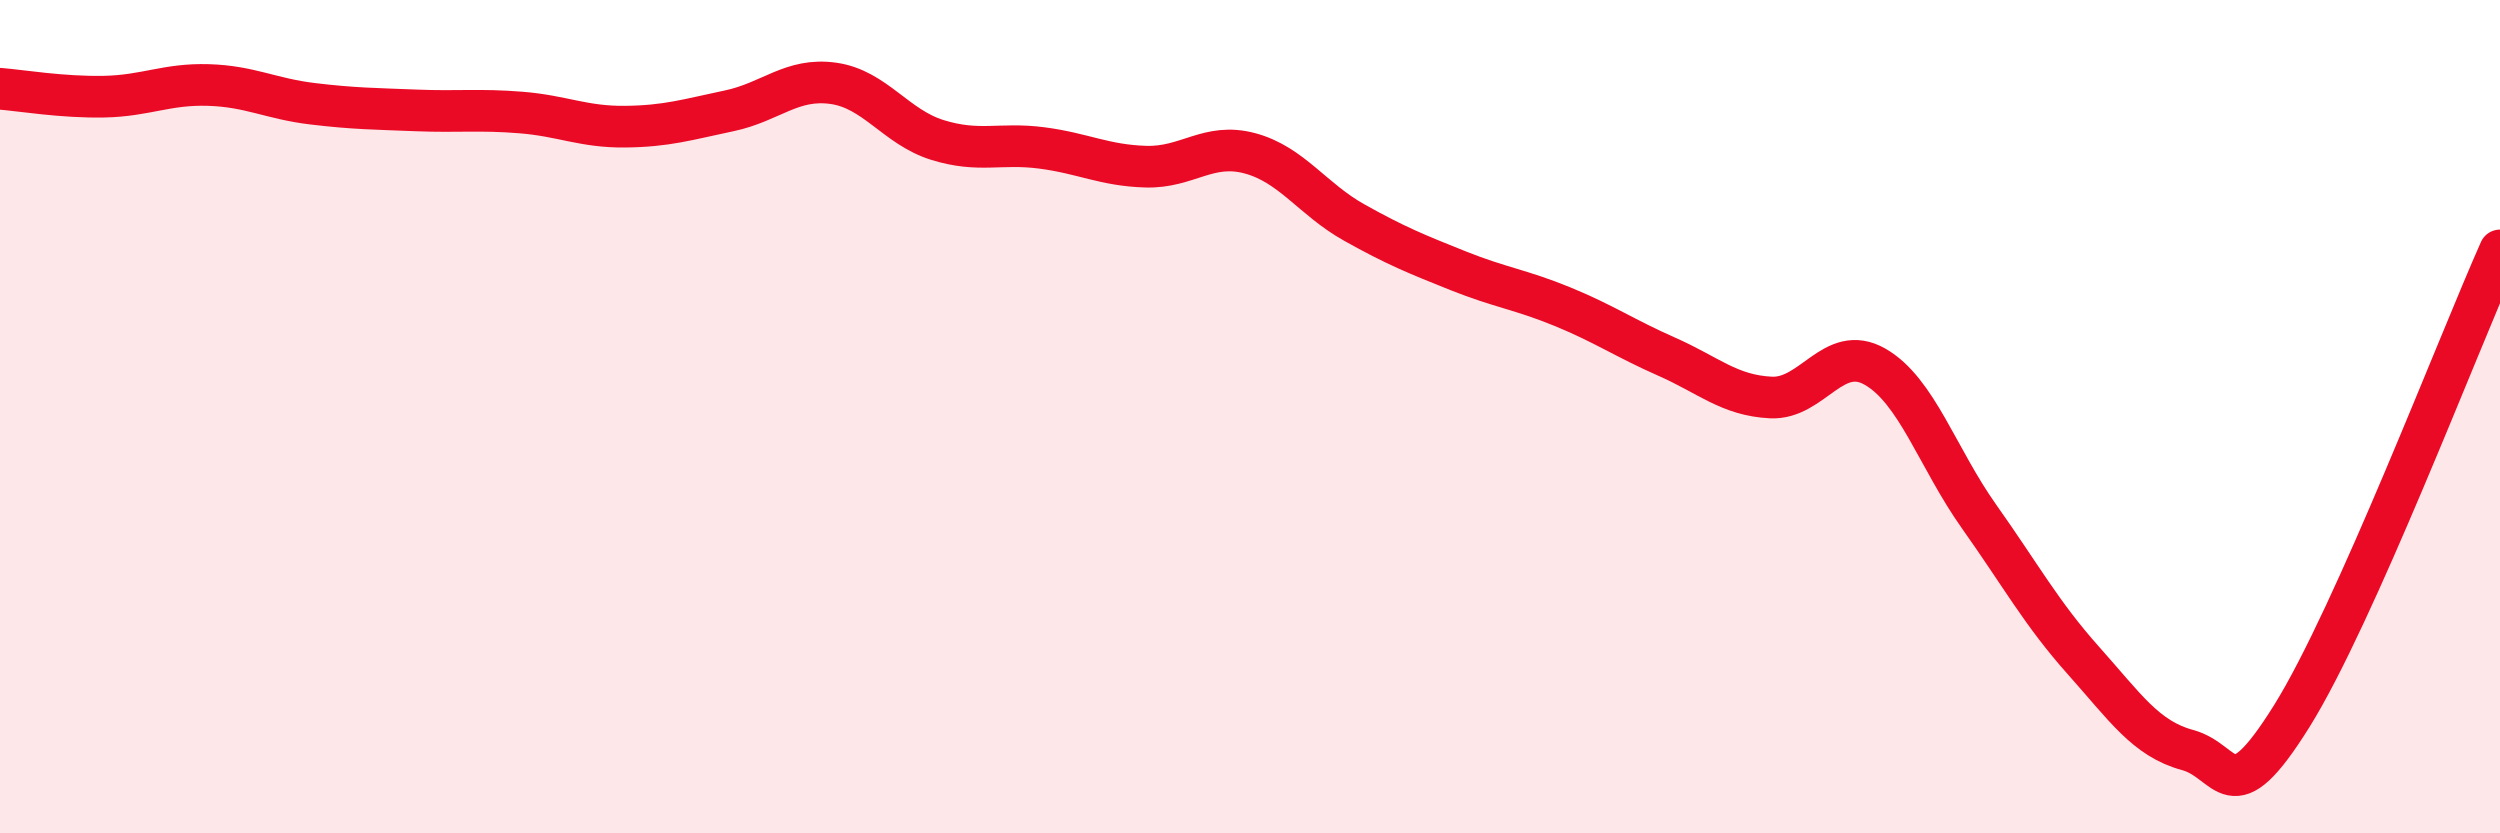
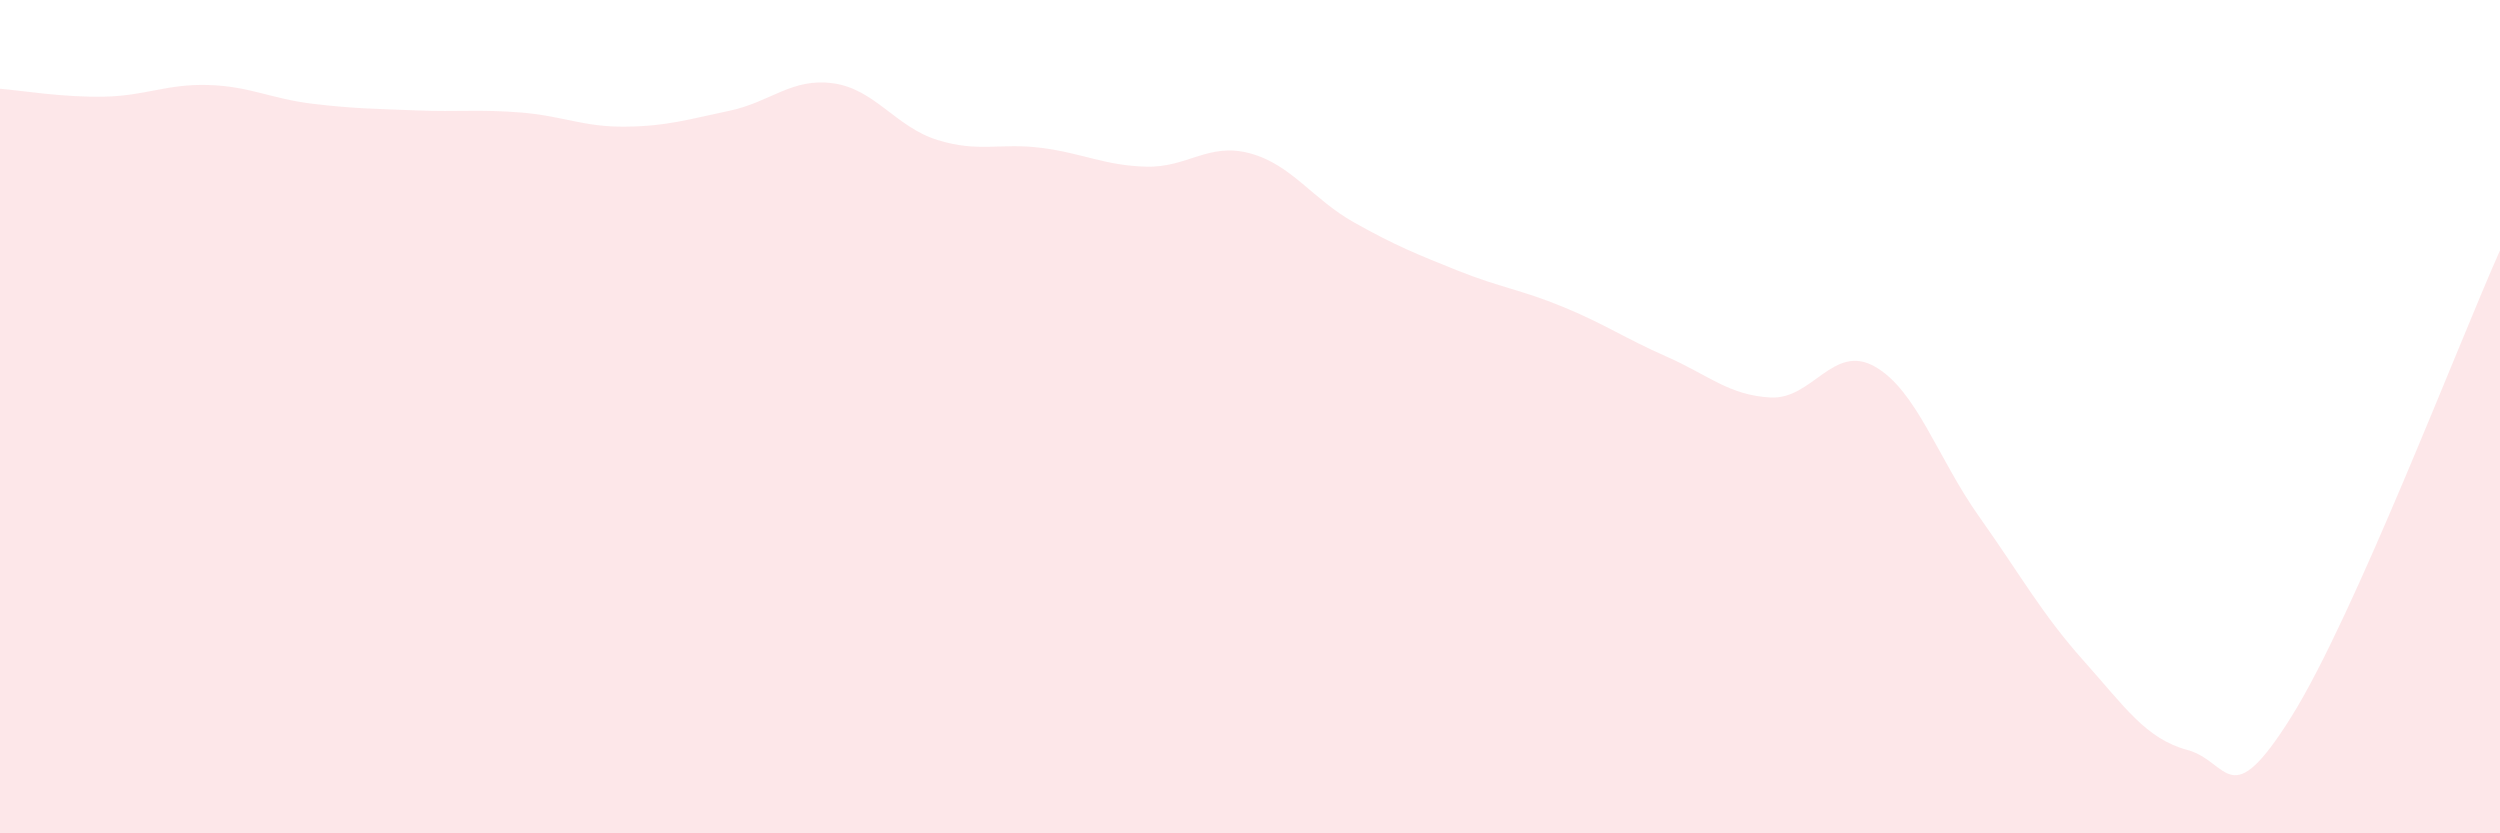
<svg xmlns="http://www.w3.org/2000/svg" width="60" height="20" viewBox="0 0 60 20">
  <path d="M 0,2.13 C 0.5,2.17 1.5,2.34 2.5,2.32 C 3.5,2.3 4,2.01 5,2.04 C 6,2.07 6.5,2.37 7.5,2.49 C 8.5,2.61 9,2.61 10,2.65 C 11,2.69 11.5,2.62 12.5,2.7 C 13.5,2.78 14,3.05 15,3.04 C 16,3.03 16.5,2.87 17.5,2.66 C 18.5,2.45 19,1.86 20,2 C 21,2.14 21.5,3.05 22.5,3.36 C 23.5,3.67 24,3.42 25,3.55 C 26,3.68 26.5,3.97 27.5,4 C 28.5,4.03 29,3.41 30,3.68 C 31,3.95 31.5,4.78 32.5,5.34 C 33.5,5.9 34,6.1 35,6.5 C 36,6.9 36.5,6.95 37.5,7.36 C 38.5,7.77 39,8.12 40,8.56 C 41,9 41.5,9.49 42.5,9.54 C 43.5,9.59 44,8.23 45,8.8 C 46,9.37 46.5,10.99 47.5,12.4 C 48.5,13.81 49,14.73 50,15.85 C 51,16.97 51.5,17.73 52.5,18 C 53.5,18.27 53.5,19.59 55,17.19 C 56.5,14.79 59,8.25 60,6.01L60 20L0 20Z" fill="#EB0A25" opacity="0.1" stroke-linecap="round" stroke-linejoin="round" />
-   <path d="M 0,2.13 C 0.5,2.17 1.5,2.34 2.5,2.32 C 3.5,2.3 4,2.01 5,2.04 C 6,2.07 6.5,2.37 7.5,2.49 C 8.5,2.61 9,2.61 10,2.65 C 11,2.69 11.5,2.62 12.5,2.7 C 13.5,2.78 14,3.05 15,3.04 C 16,3.03 16.5,2.87 17.5,2.66 C 18.5,2.45 19,1.86 20,2 C 21,2.14 21.5,3.05 22.5,3.36 C 23.5,3.67 24,3.42 25,3.55 C 26,3.68 26.5,3.97 27.5,4 C 28.5,4.03 29,3.41 30,3.68 C 31,3.95 31.5,4.78 32.5,5.34 C 33.5,5.9 34,6.1 35,6.5 C 36,6.9 36.5,6.95 37.5,7.36 C 38.5,7.77 39,8.12 40,8.56 C 41,9 41.5,9.49 42.5,9.54 C 43.5,9.59 44,8.23 45,8.8 C 46,9.37 46.5,10.99 47.5,12.4 C 48.5,13.81 49,14.73 50,15.85 C 51,16.97 51.5,17.73 52.5,18 C 53.5,18.27 53.5,19.59 55,17.19 C 56.5,14.79 59,8.25 60,6.01" stroke="#EB0A25" stroke-width="1" fill="none" stroke-linecap="round" stroke-linejoin="round" />
</svg>